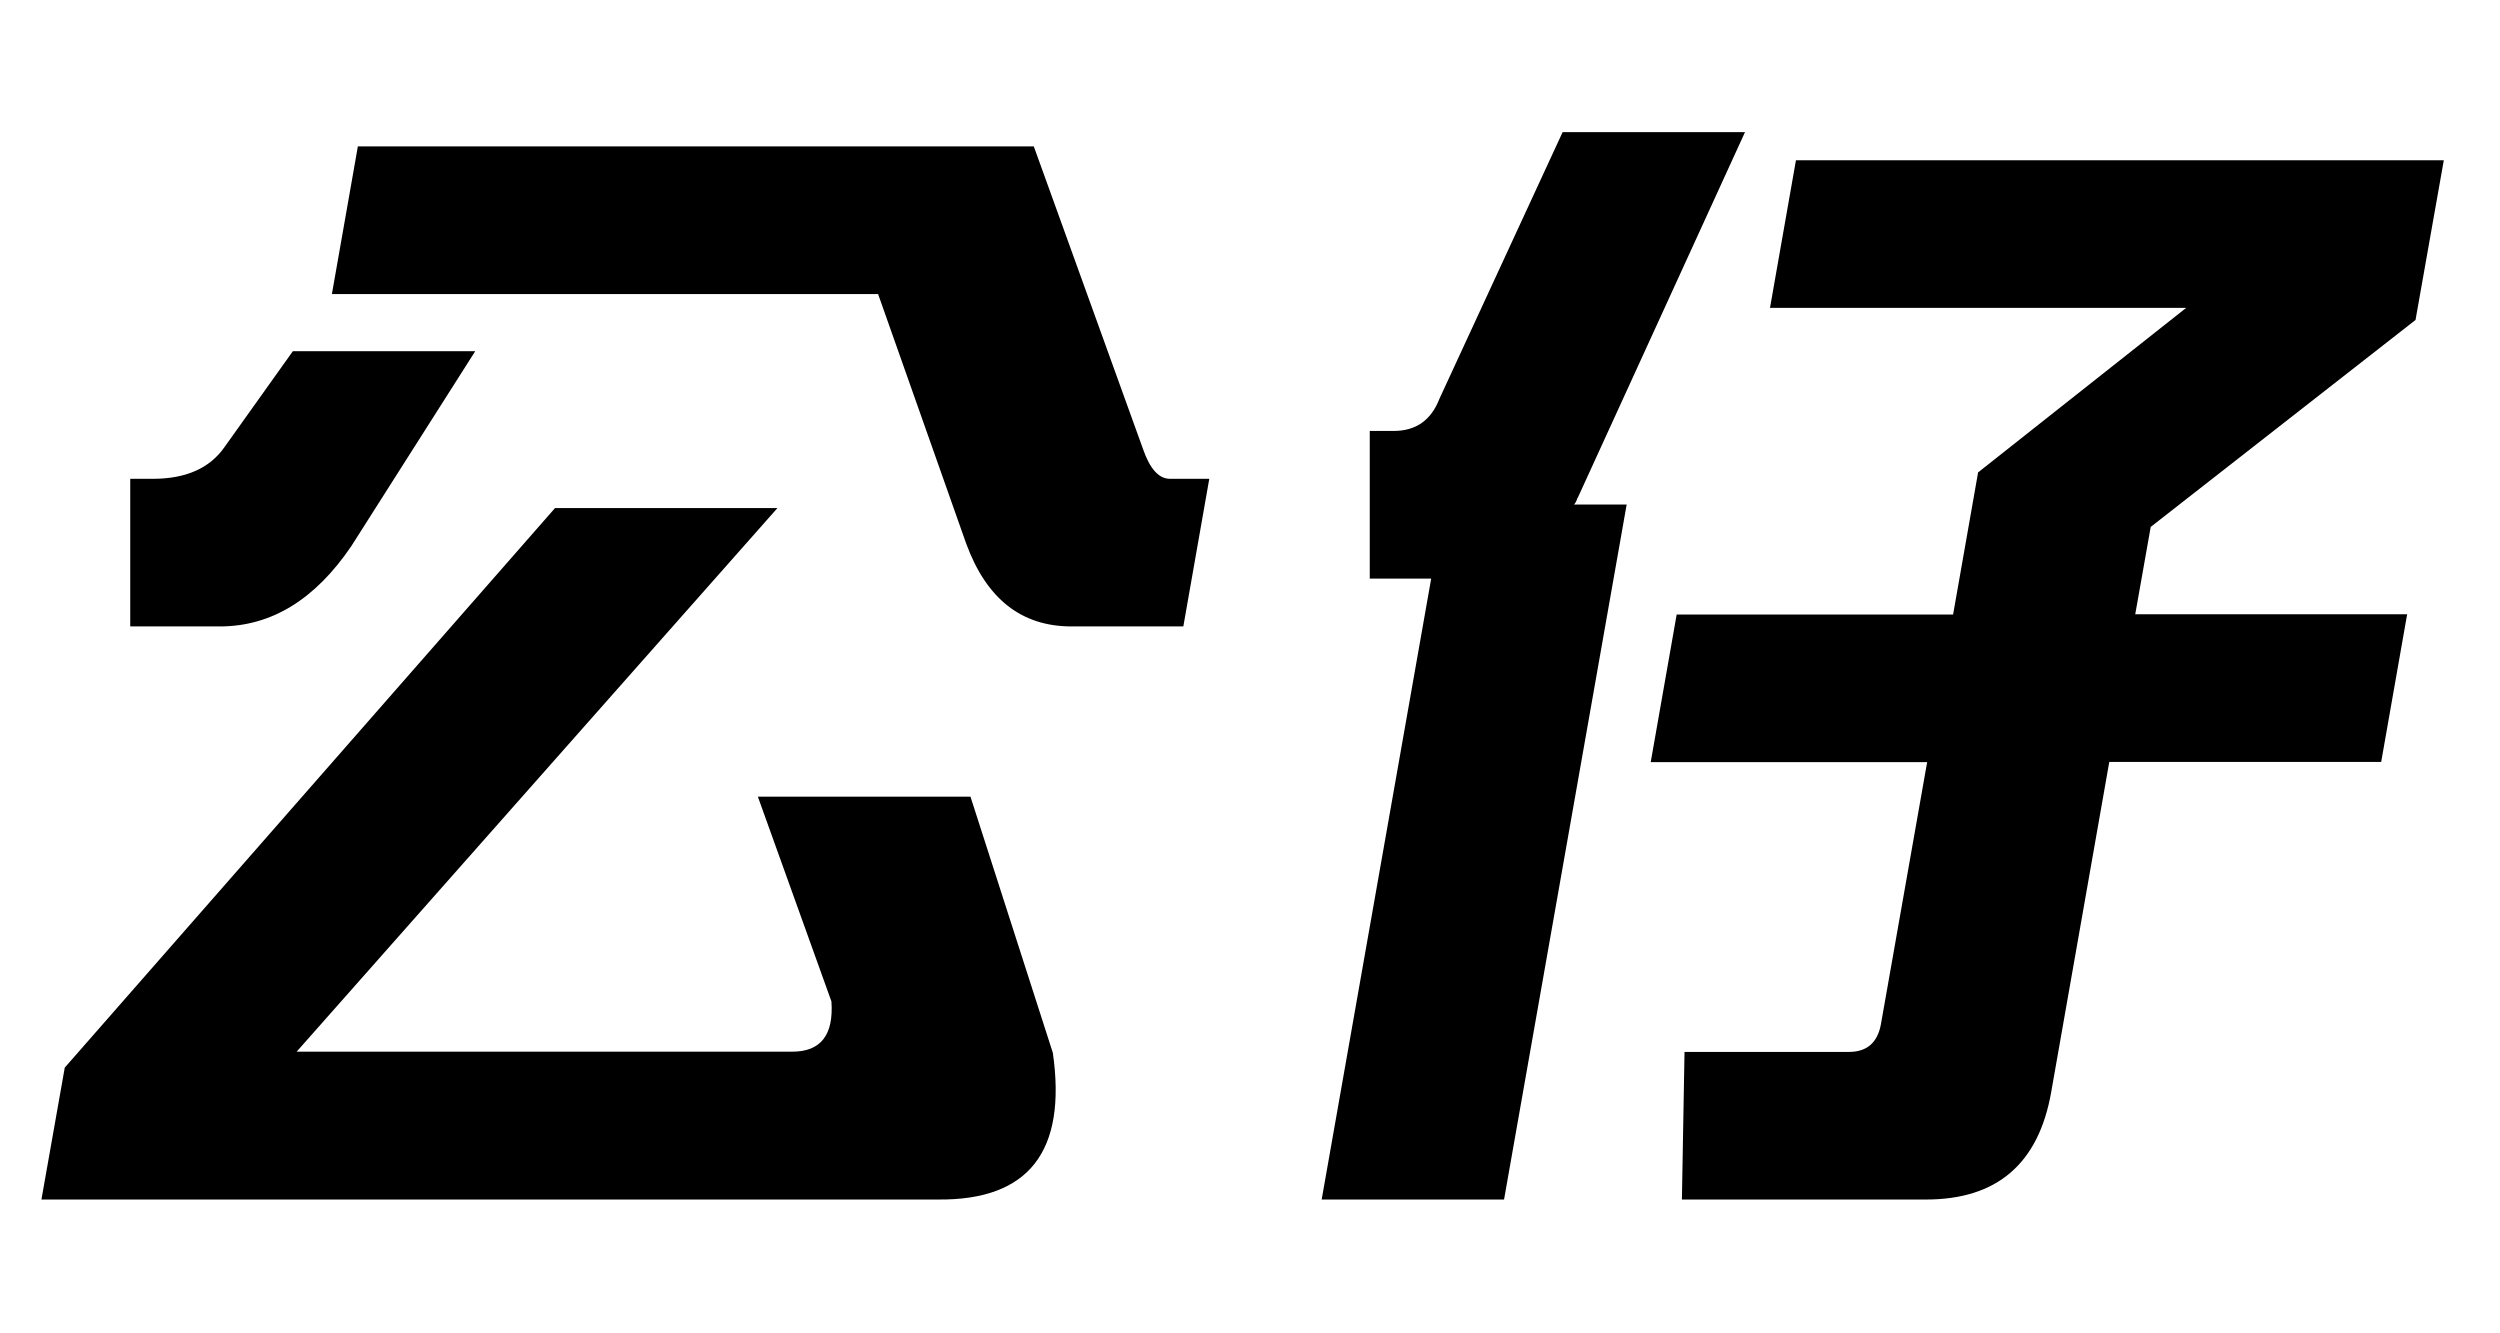
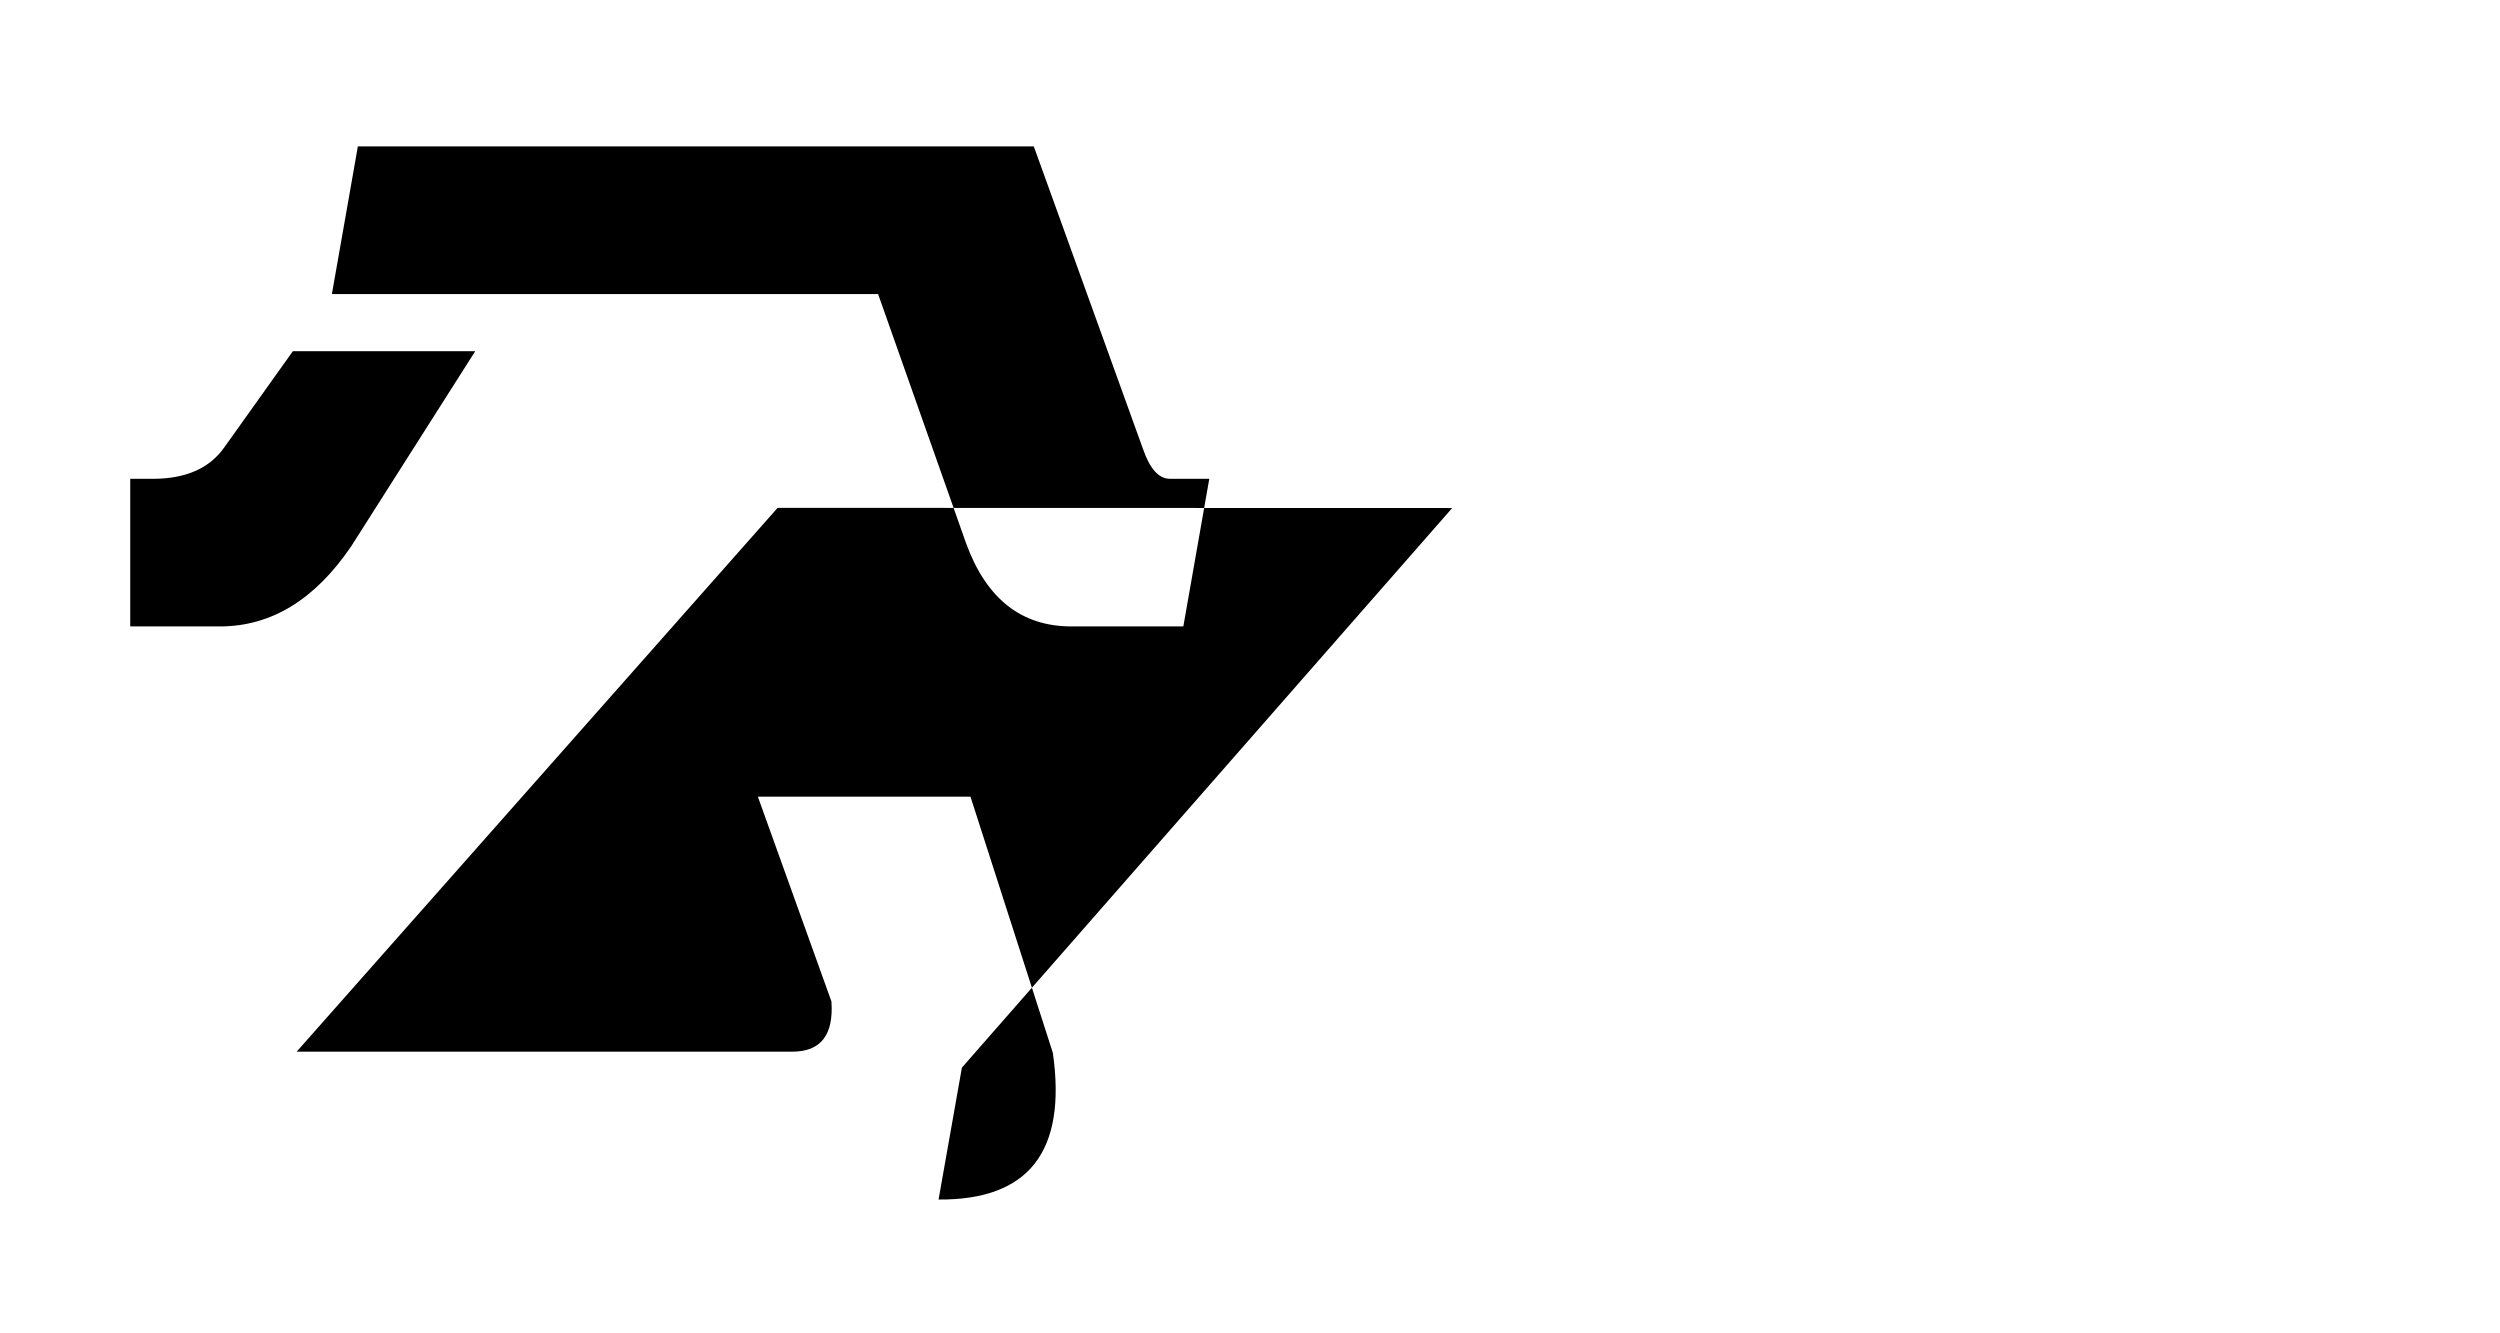
<svg xmlns="http://www.w3.org/2000/svg" id="_レイヤー_1" data-name="レイヤー 1" viewBox="0 0 105 56">
-   <path d="M32.66,21.33l-20.2,22.84h20.82c1.19,0,1.74-.7,1.64-2.11l-3.09-8.6h8.93l3.46,10.76c.59,4.14-1.01,6.19-4.8,6.16H1.74l.98-5.54,20.59-23.5h9.35ZM19.96,14.75l-5.2,8.18c-1.53,2.26-3.37,3.38-5.53,3.38h-3.76v-6.2h.95c1.38,0,2.38-.44,3-1.32l2.88-4.04h7.66ZM48,18.84c.29.85.67,1.27,1.14,1.27h1.65l-1.09,6.2h-4.7c-2.1,0-3.57-1.16-4.42-3.48l-3.7-10.48H13.94l1.09-6.2h28.39l4.58,12.69Z" />
-   <path d="M66.25,20.91c-.02.09-.06.19-.14.28h2.21l-5.15,29.19h-7.66l4.6-26.08h-2.58v-6.2h1c.94,0,1.58-.45,1.93-1.36l5.17-11.19h7.66l-7.03,15.37ZM101.45,13.44l-11.12,8.69-.65,3.67h11.42l-1.09,6.2h-11.42l-2.44,13.87c-.53,3.01-2.28,4.51-5.26,4.51h-10.25l.11-6.2h6.91c.75,0,1.2-.39,1.34-1.17l1.94-11h-11.61l1.09-6.2h11.61l1.05-5.97,8.74-6.91h-17.48l1.09-6.2h27.21l-1.19,6.72Z" />
+   <path d="M32.66,21.33l-20.2,22.84h20.82c1.19,0,1.74-.7,1.64-2.11l-3.09-8.6h8.93l3.46,10.76c.59,4.14-1.01,6.19-4.8,6.16l.98-5.54,20.59-23.5h9.35ZM19.96,14.75l-5.2,8.18c-1.53,2.26-3.37,3.38-5.53,3.38h-3.76v-6.2h.95c1.38,0,2.38-.44,3-1.32l2.88-4.04h7.66ZM48,18.84c.29.85.67,1.27,1.14,1.27h1.65l-1.09,6.2h-4.7c-2.1,0-3.57-1.16-4.42-3.48l-3.7-10.48H13.94l1.09-6.2h28.39l4.58,12.69Z" />
</svg>